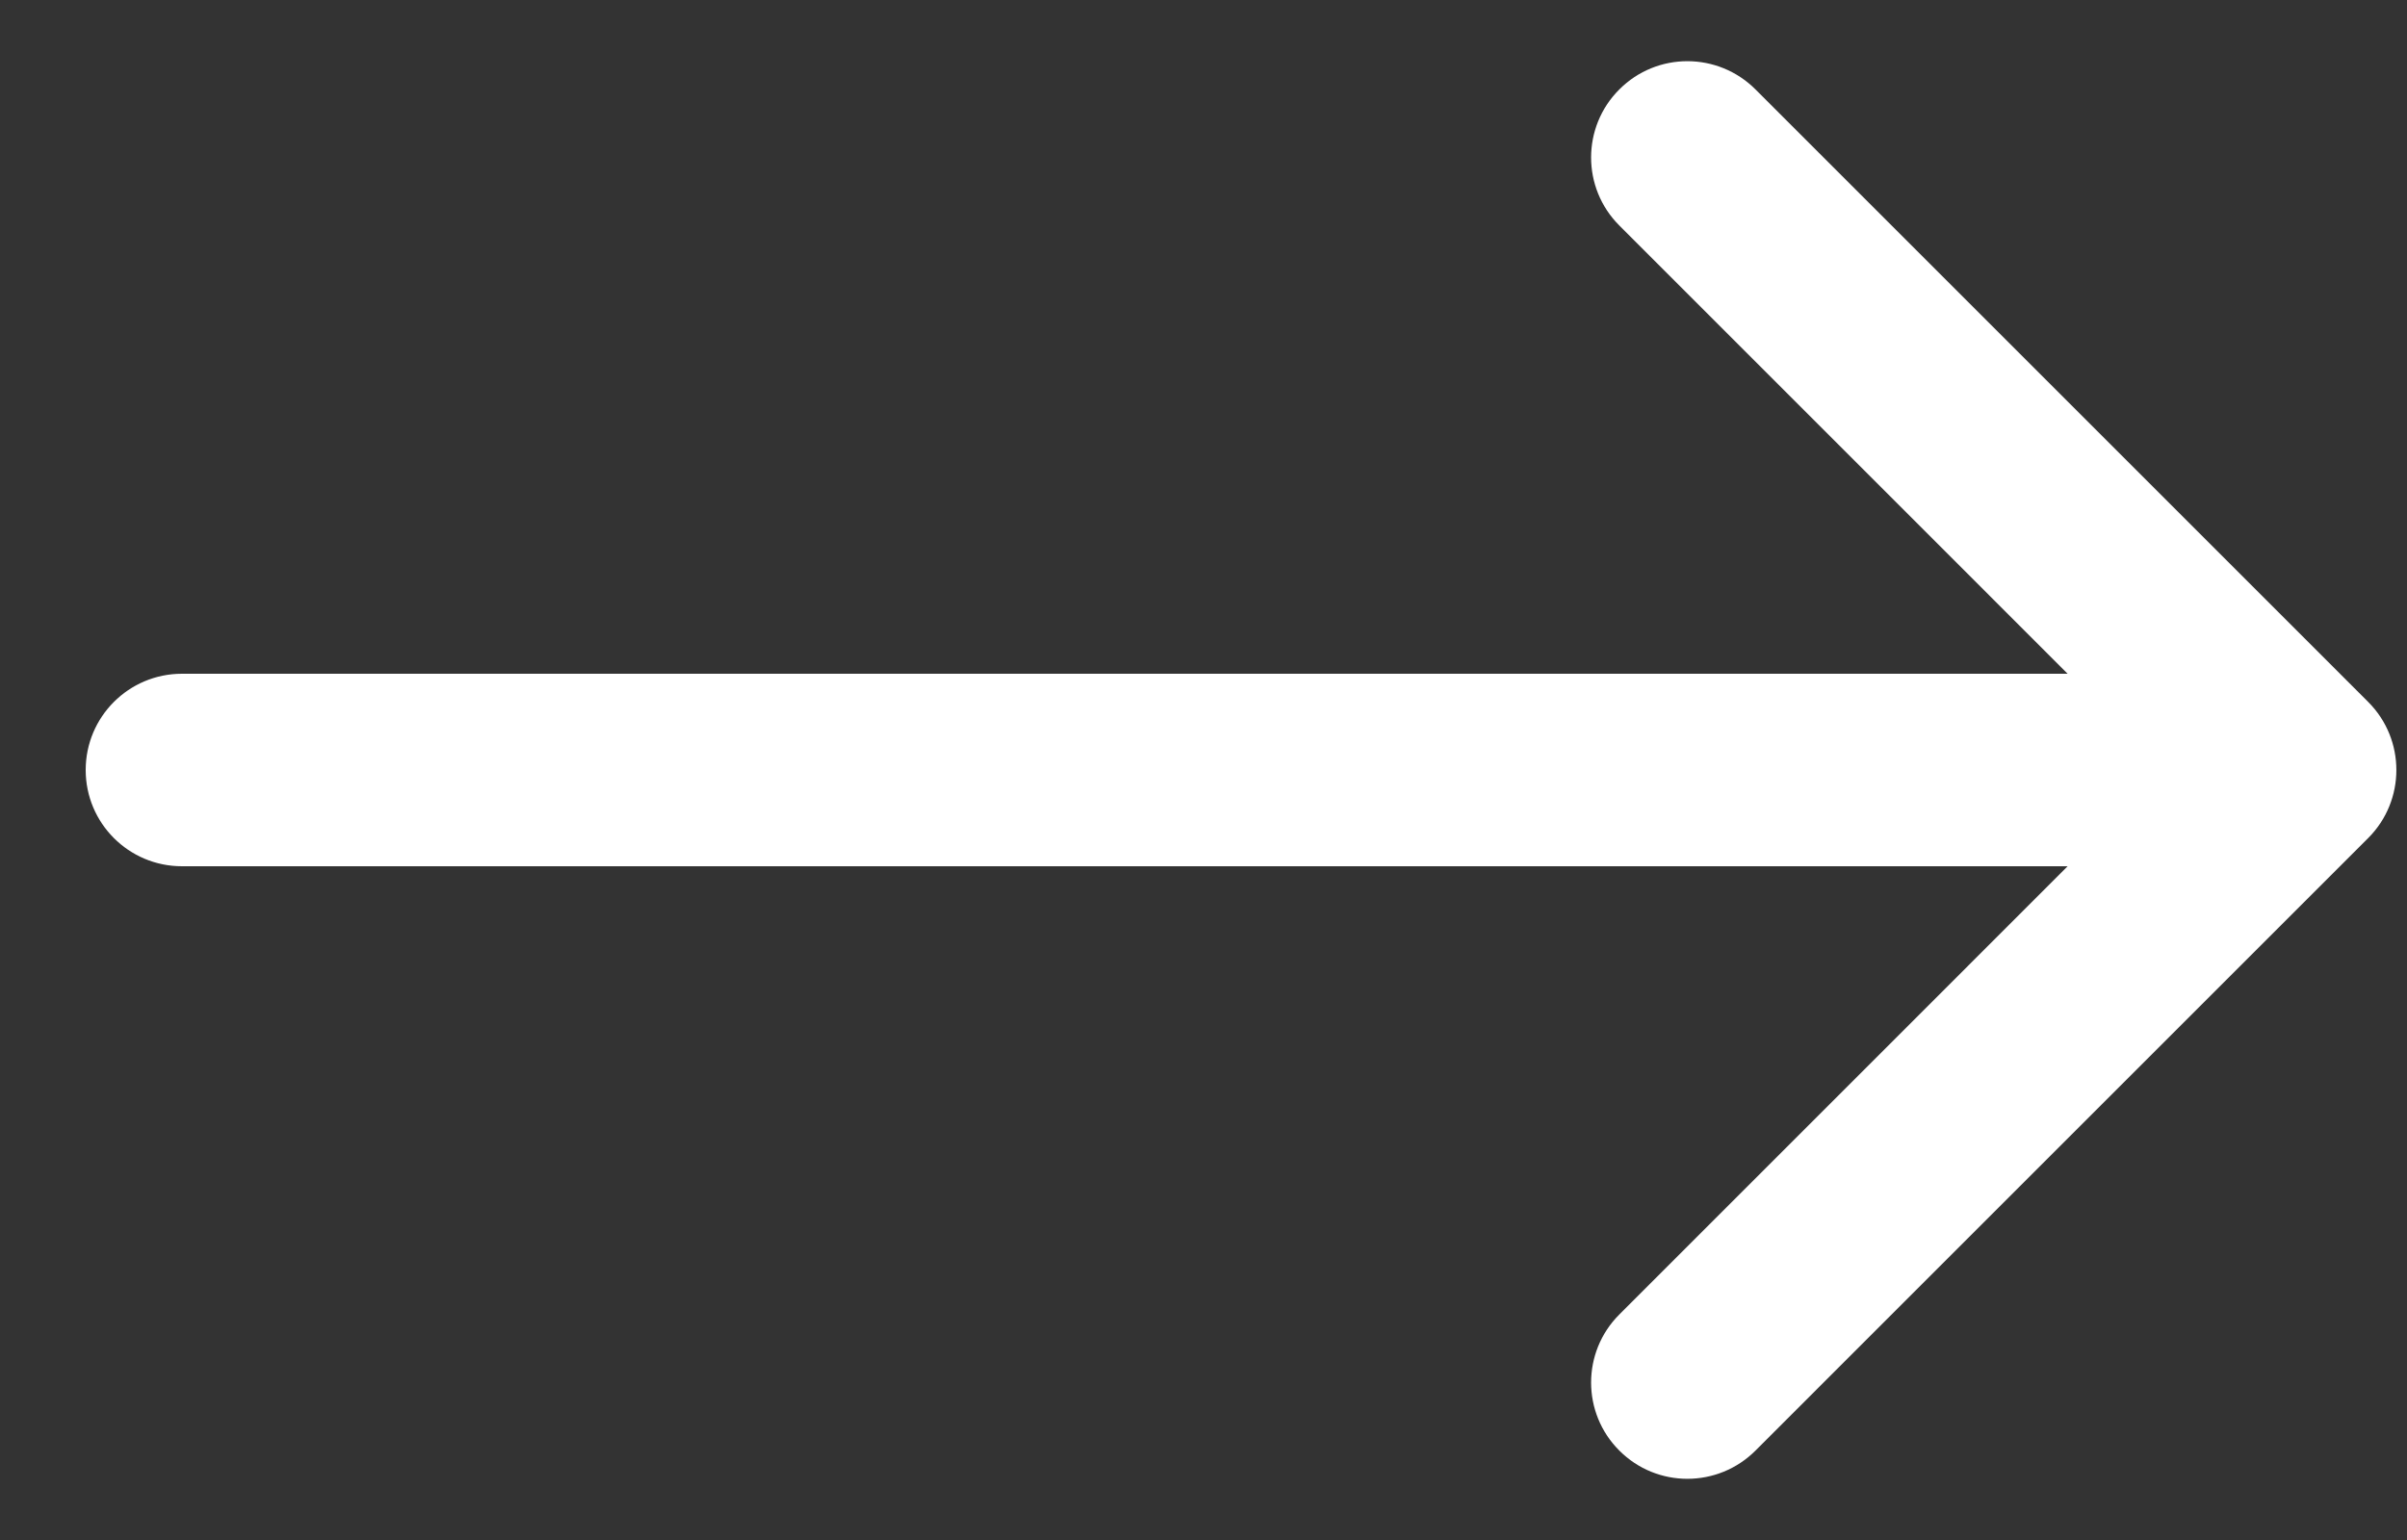
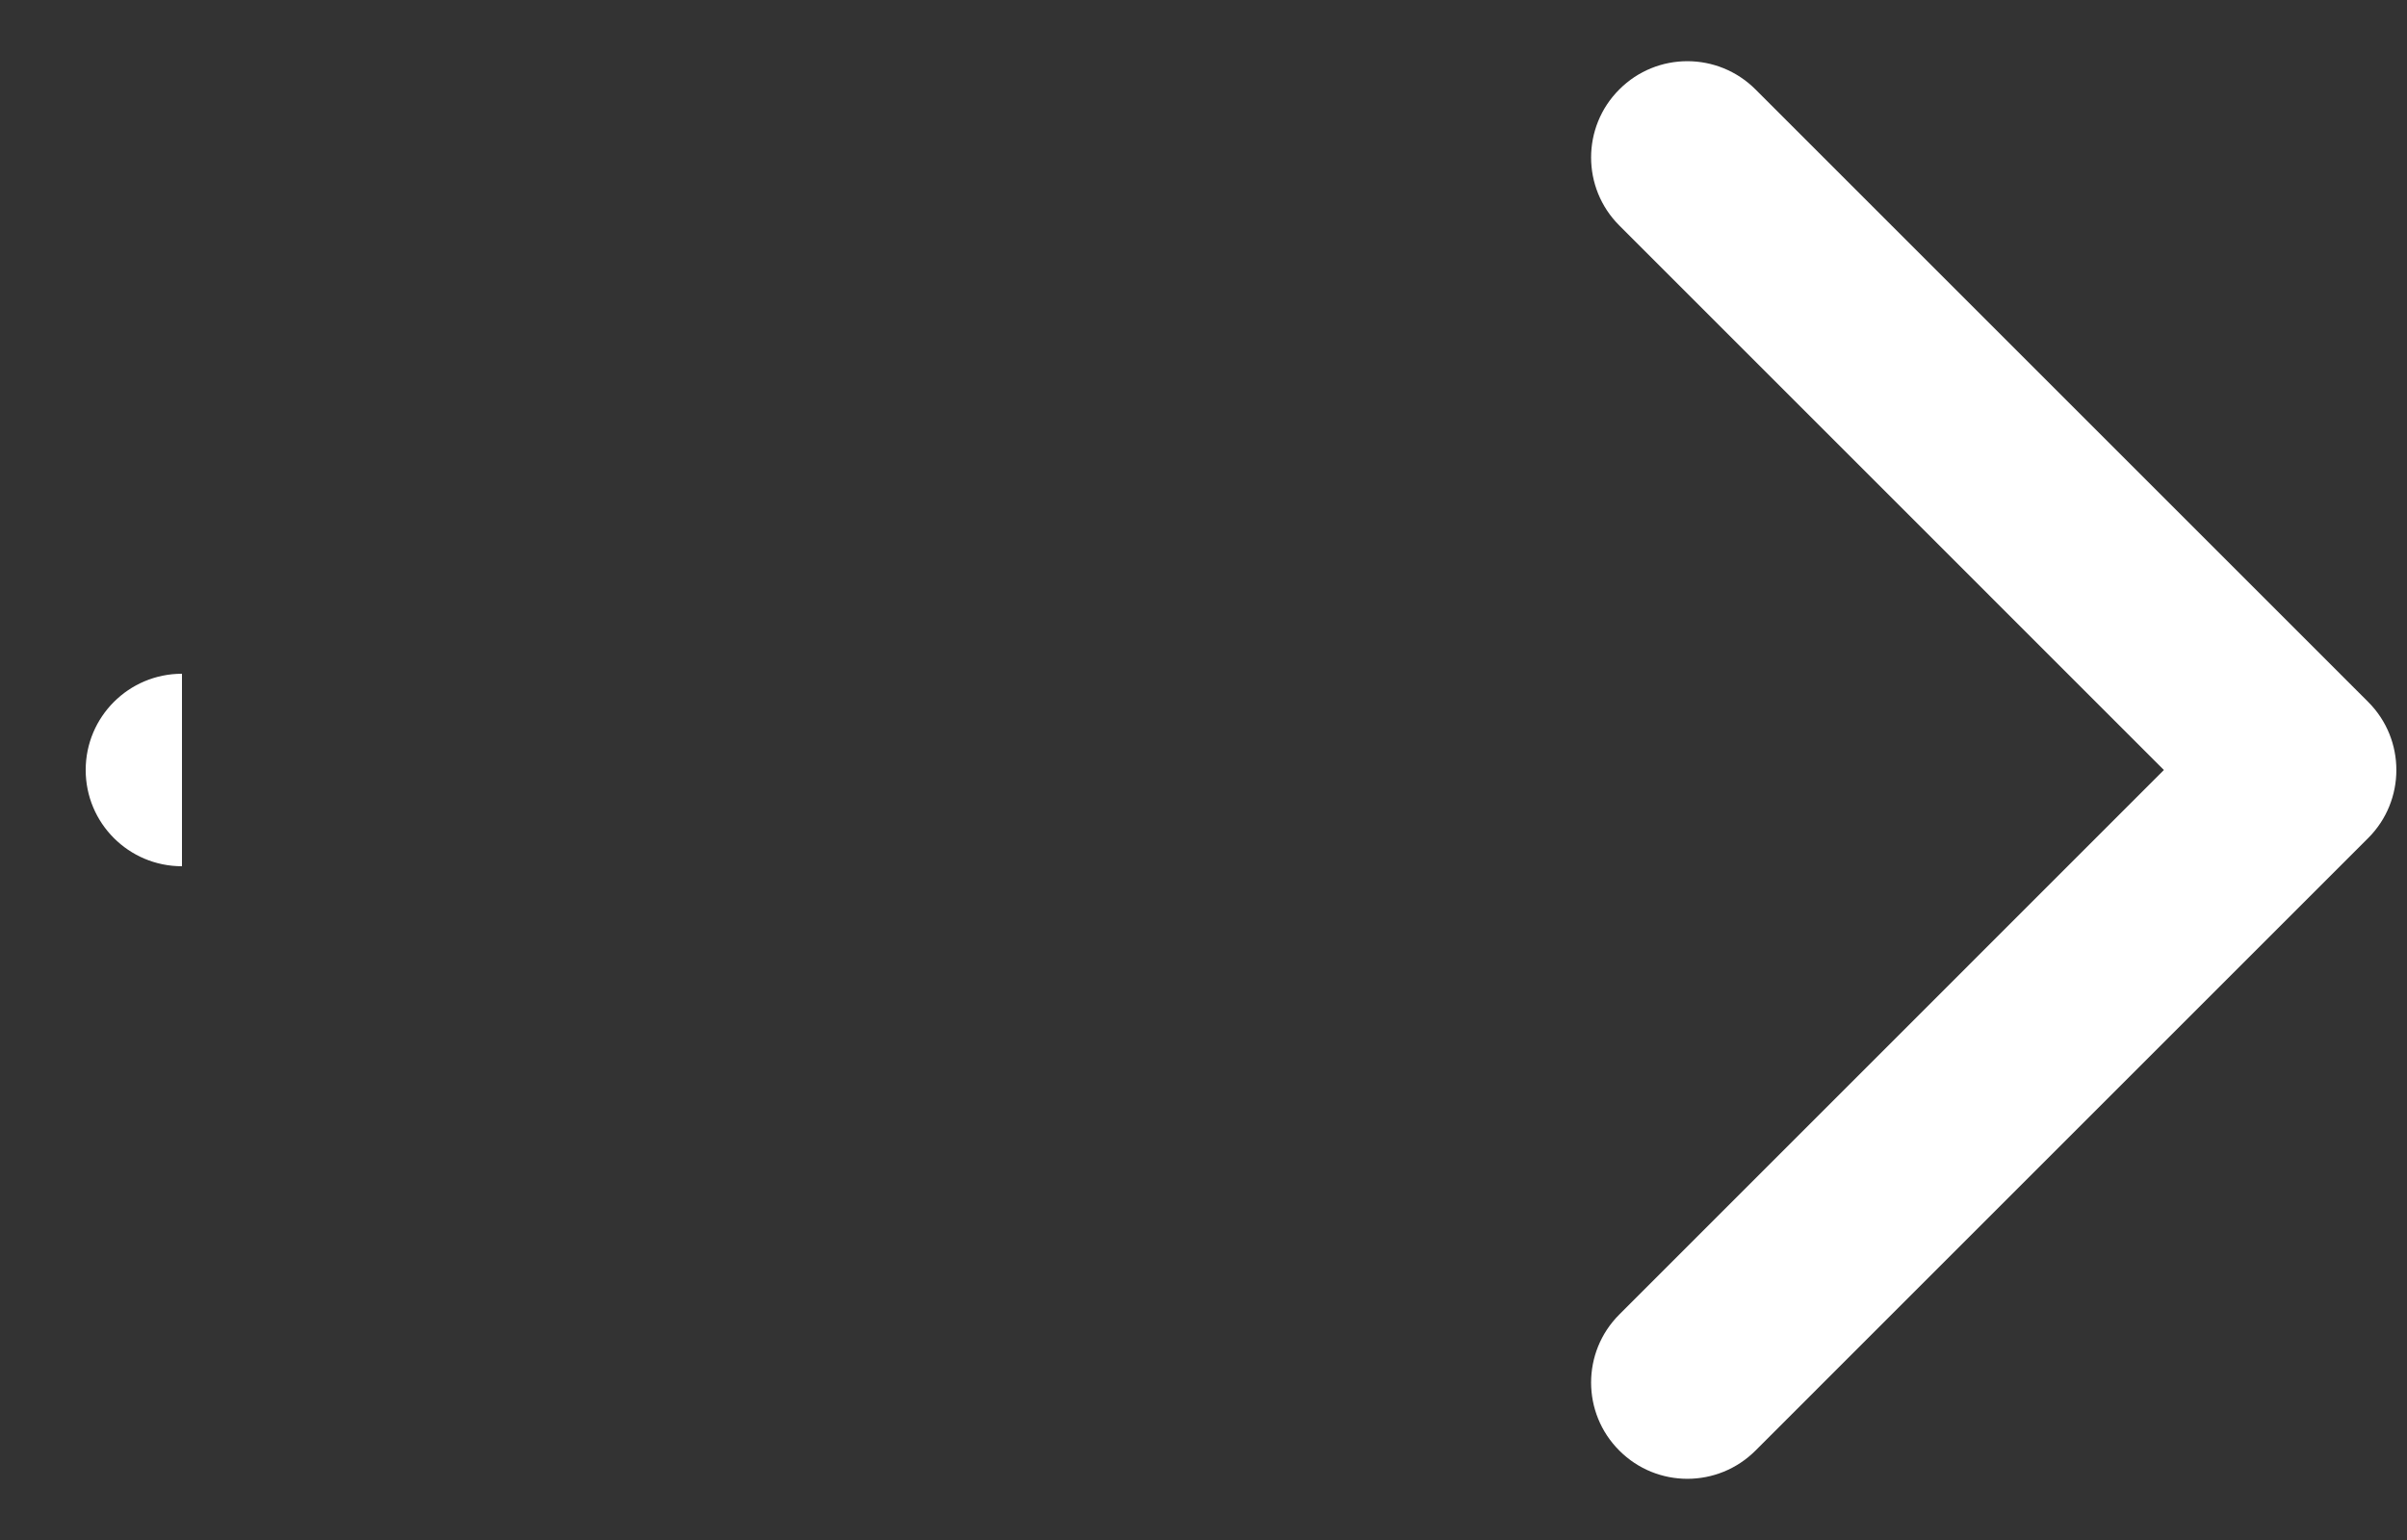
<svg xmlns="http://www.w3.org/2000/svg" width="25" height="16" viewBox="0 0 25 16" fill="none">
  <rect x="0" y="0" width="25" height="16" fill="#333333" stroke="none" />
-   <path d="M1.89 7C1.337 7 0.89 7.448 0.89 8C0.89 8.552 1.337 9 1.89 9V7ZM24.597 8.707C24.987 8.317 24.987 7.683 24.597 7.293L18.233 0.929C17.842 0.538 17.209 0.538 16.819 0.929C16.428 1.319 16.428 1.953 16.819 2.343L22.475 8L16.819 13.657C16.428 14.047 16.428 14.681 16.819 15.071C17.209 15.462 17.842 15.462 18.233 15.071L24.597 8.707ZM1.89 9H23.89V7H1.89V9Z" fill="white" />
+   <path d="M1.89 7C1.337 7 0.89 7.448 0.89 8C0.89 8.552 1.337 9 1.89 9V7ZM24.597 8.707C24.987 8.317 24.987 7.683 24.597 7.293L18.233 0.929C17.842 0.538 17.209 0.538 16.819 0.929C16.428 1.319 16.428 1.953 16.819 2.343L22.475 8L16.819 13.657C16.428 14.047 16.428 14.681 16.819 15.071C17.209 15.462 17.842 15.462 18.233 15.071L24.597 8.707ZM1.89 9V7H1.89V9Z" fill="white" />
</svg>